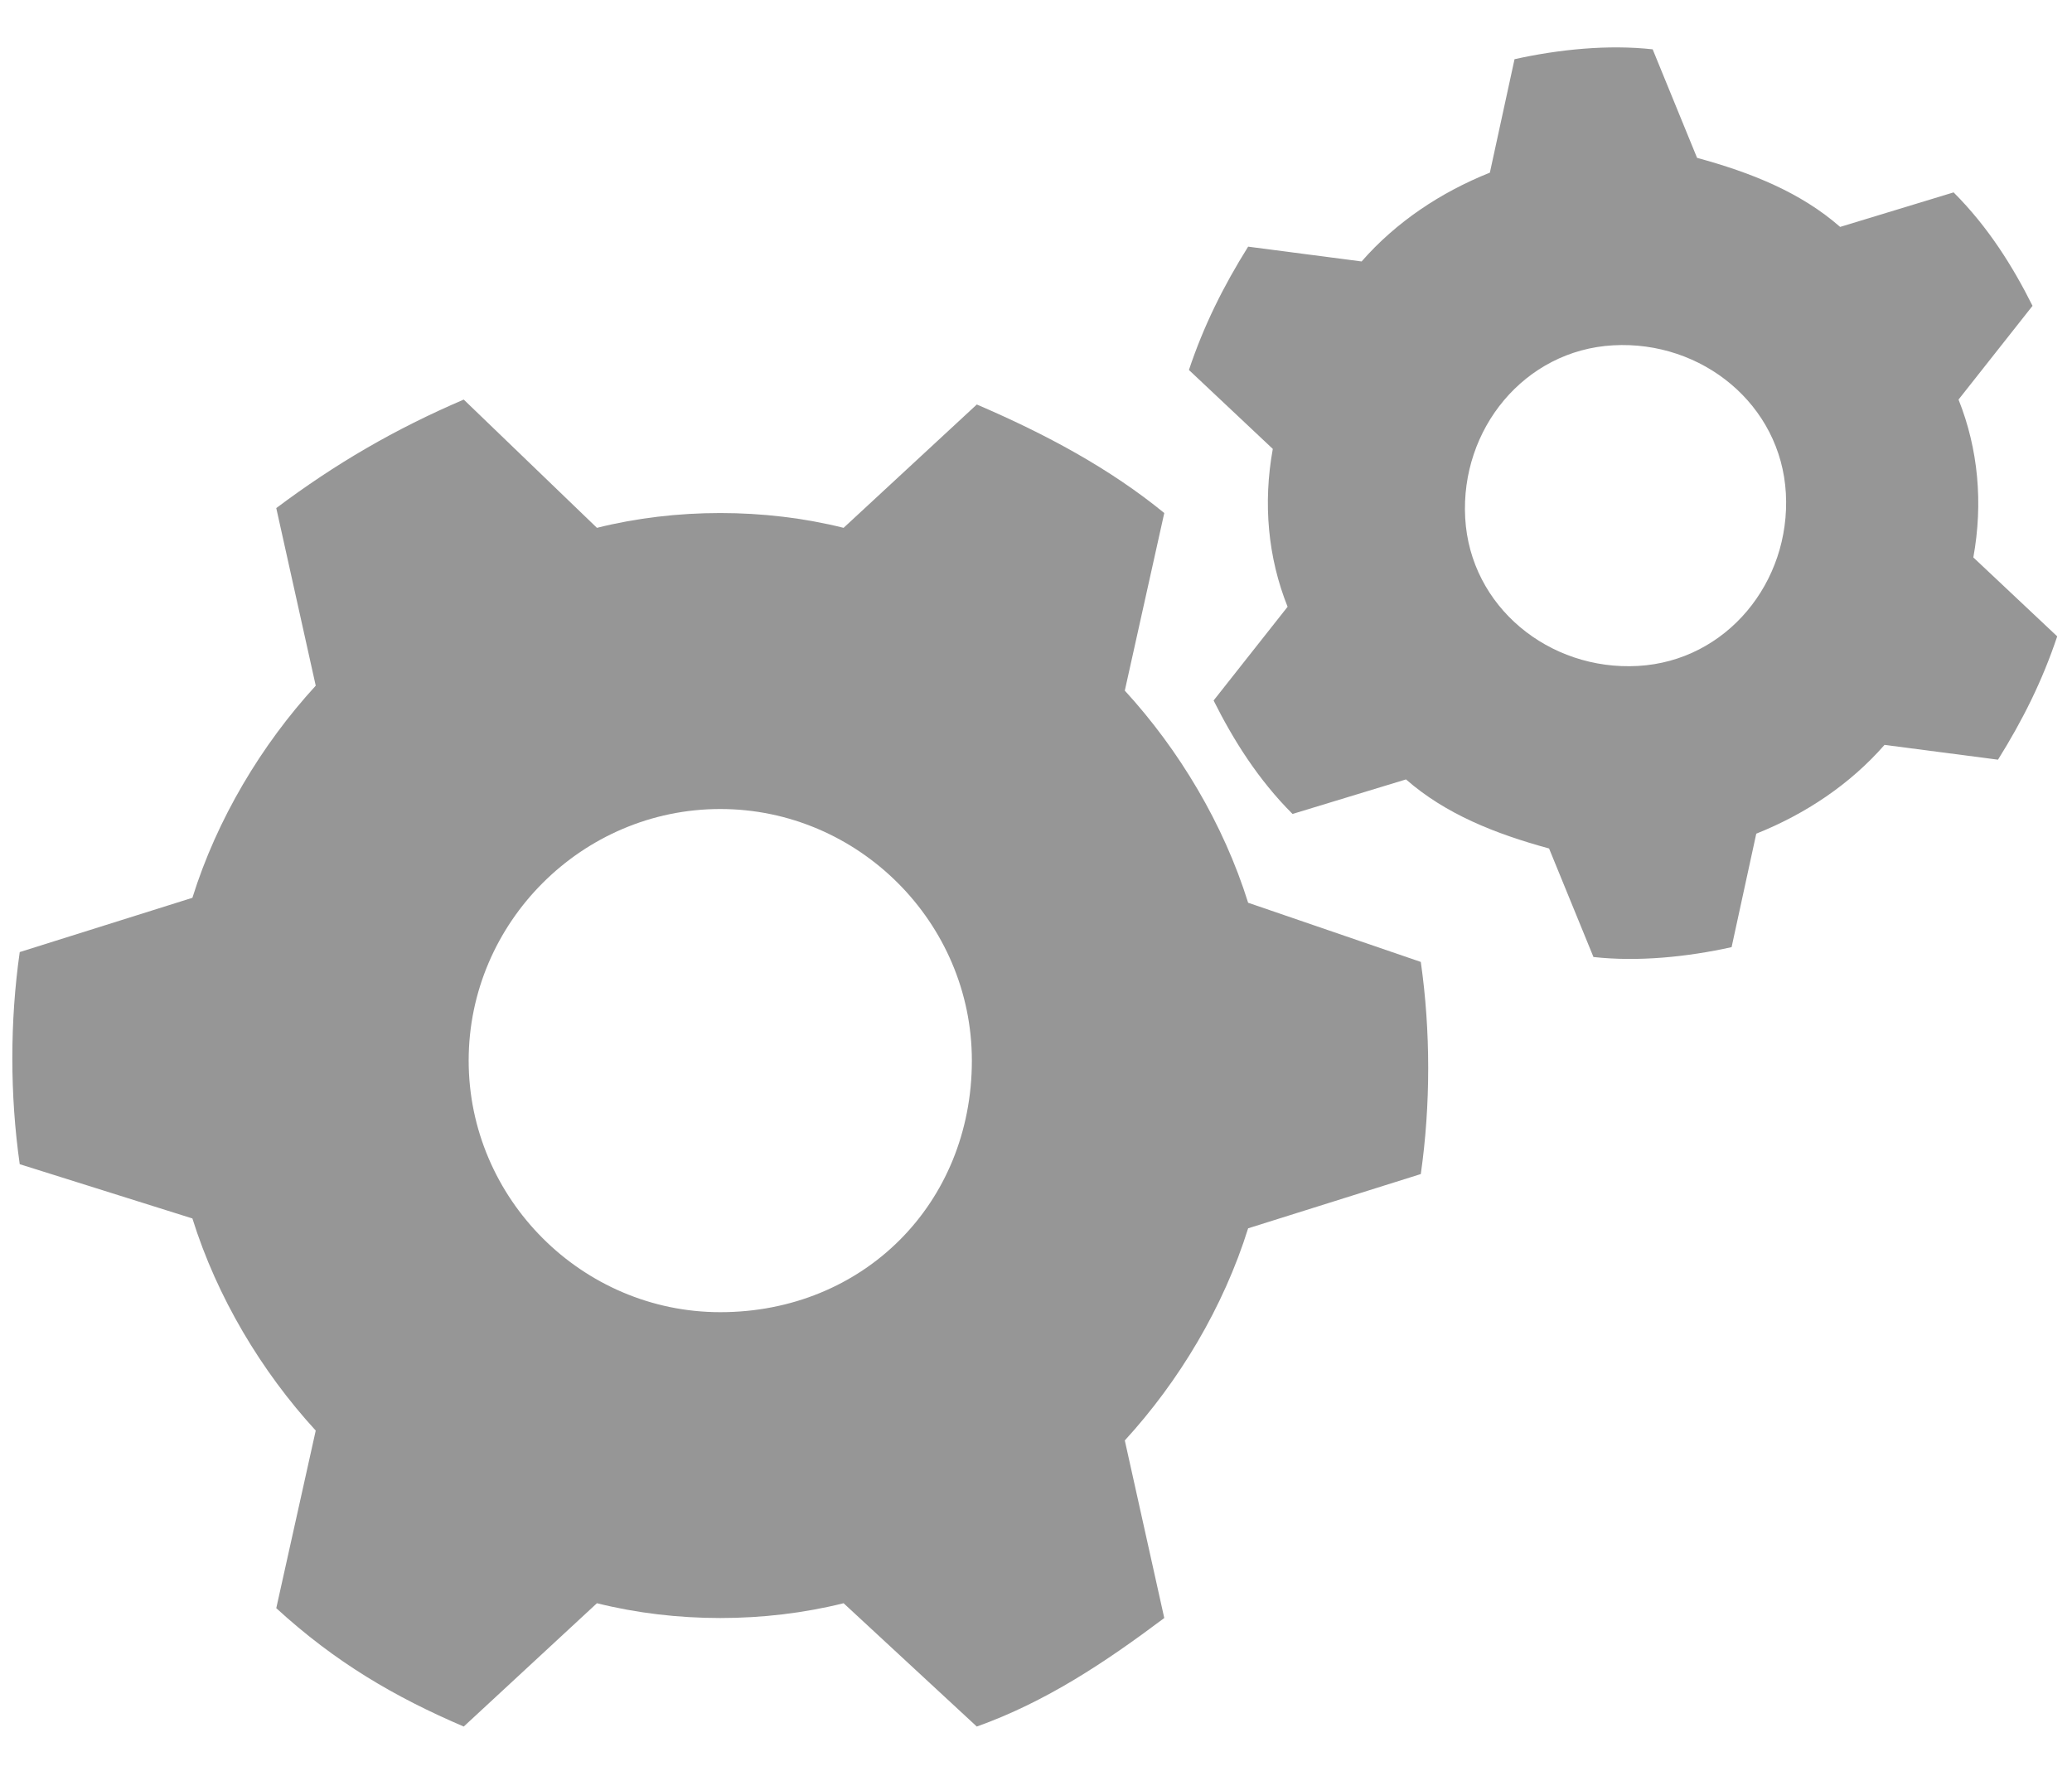
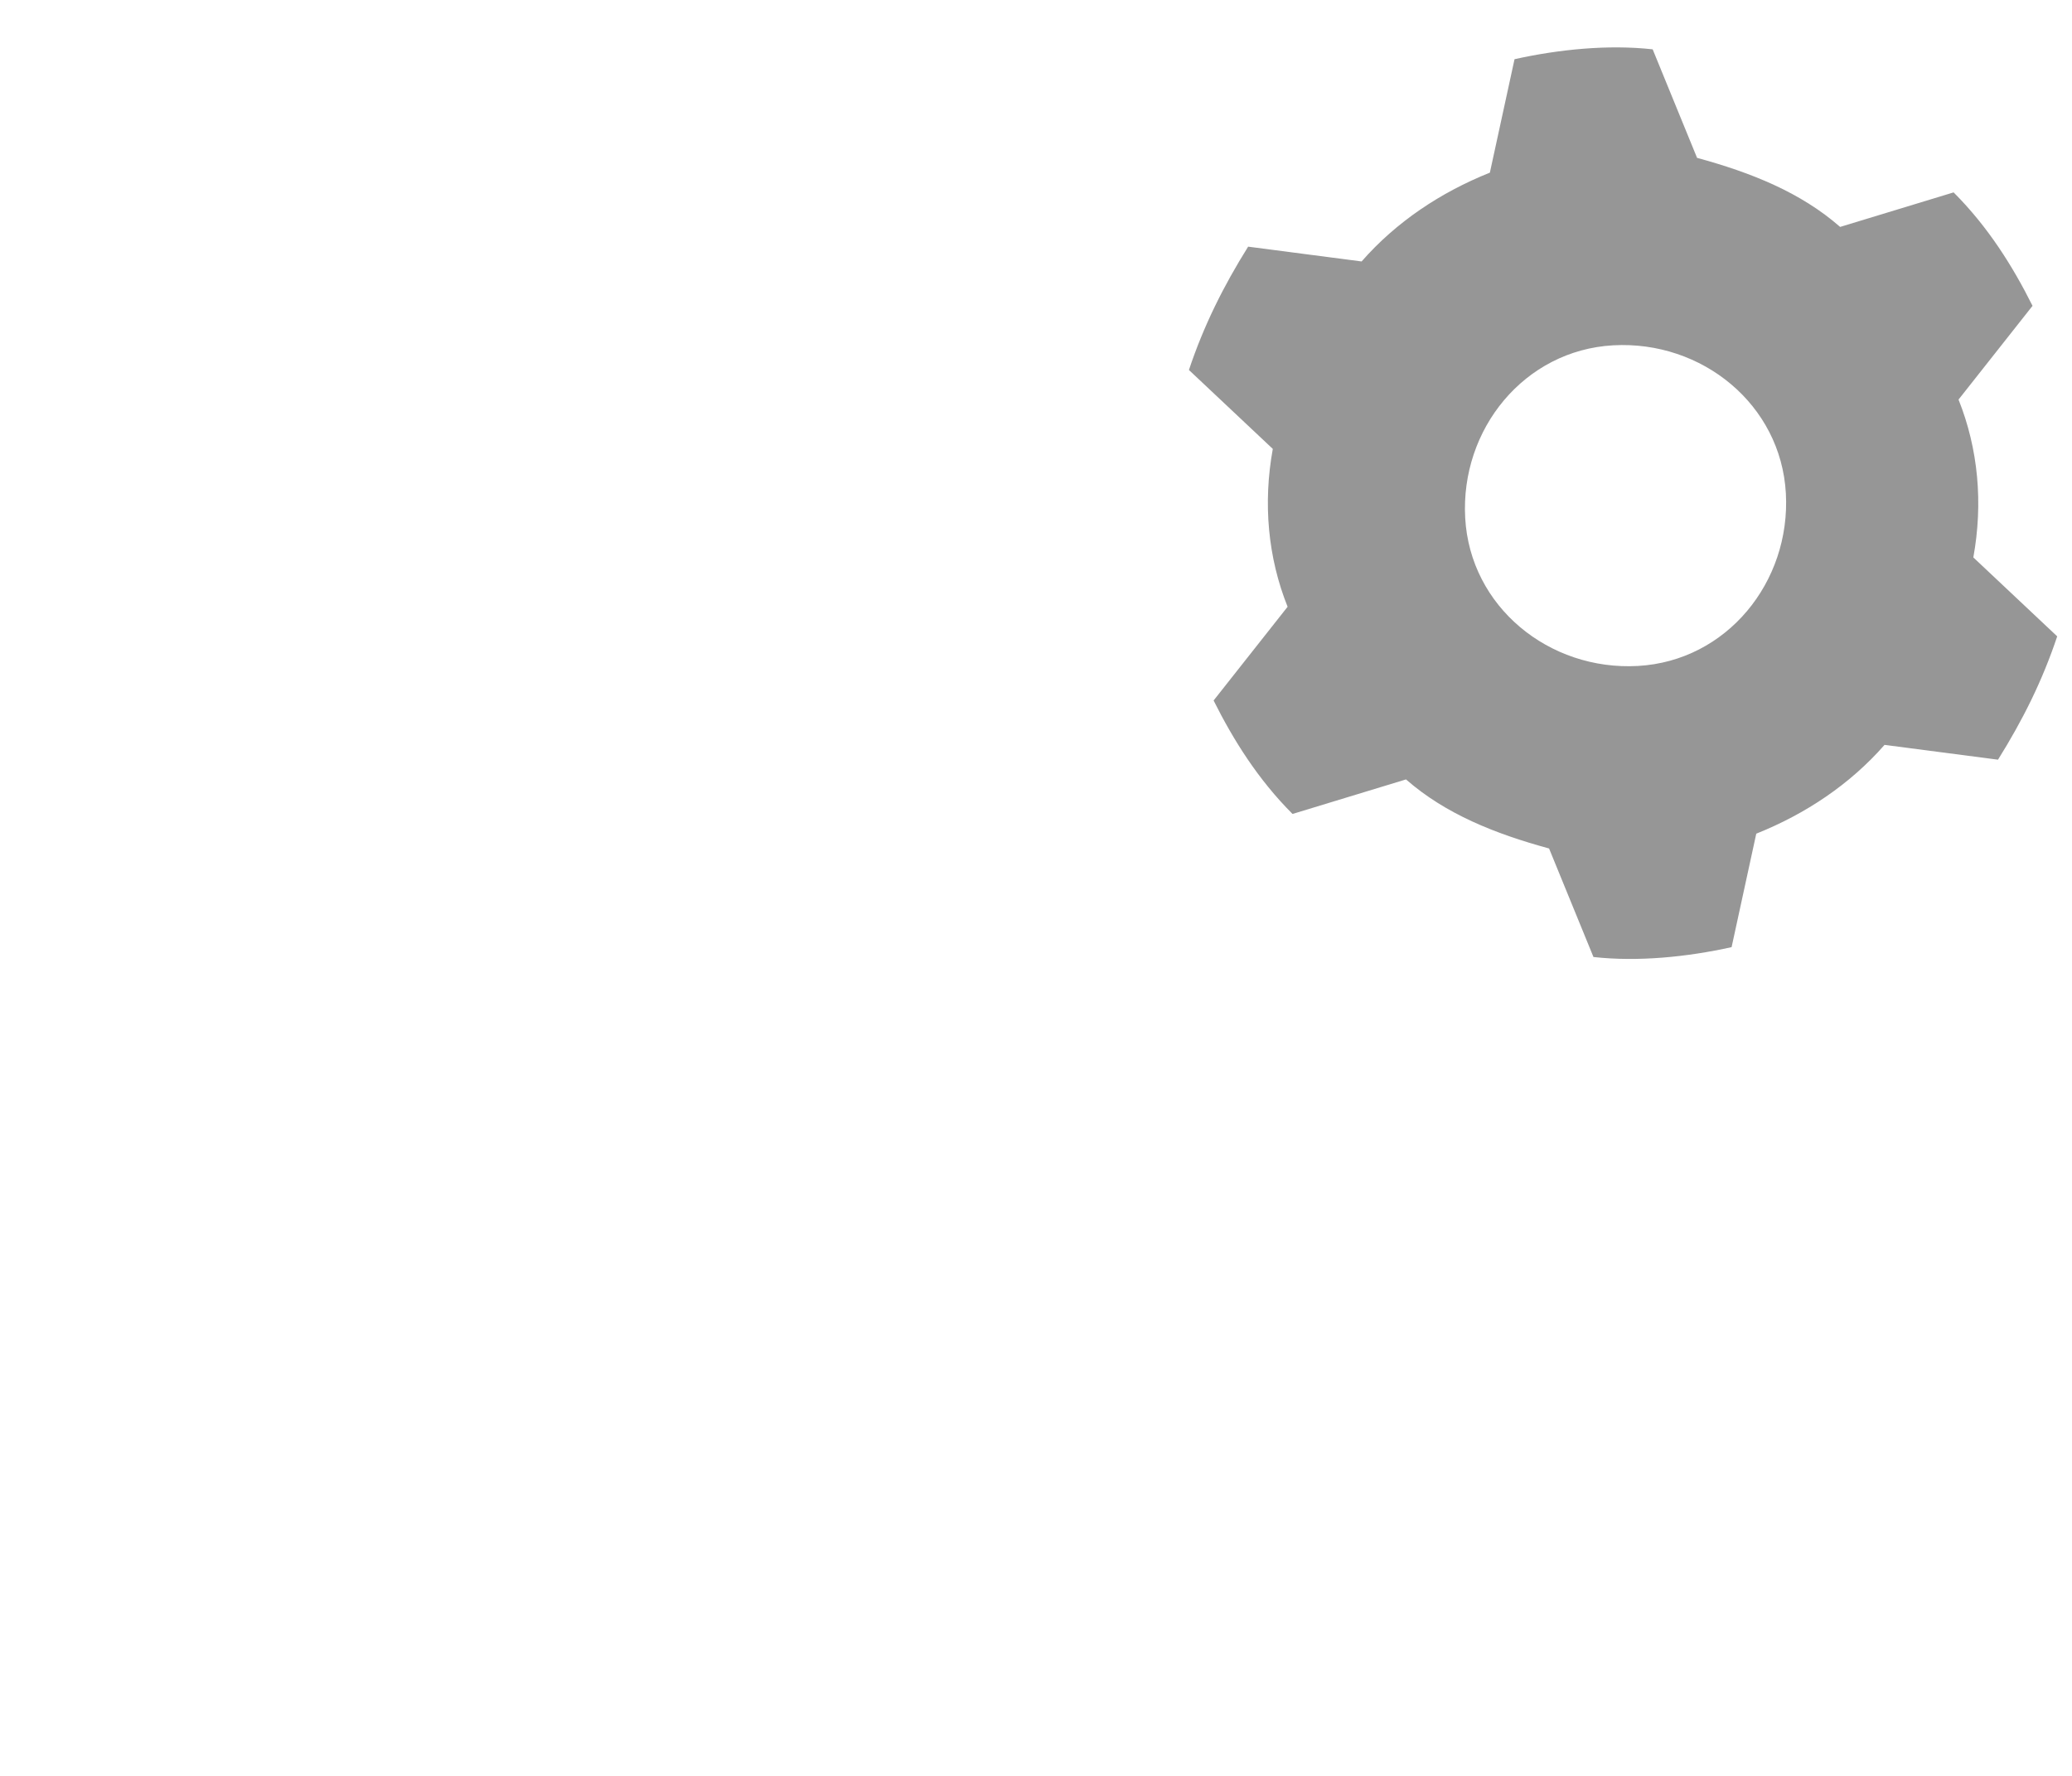
<svg xmlns="http://www.w3.org/2000/svg" version="1.1" id="Layer_1" x="0px" y="0px" viewBox="0 0 42 36" style="enable-background:new 0 0 42 36;" xml:space="preserve">
  <style type="text/css">
	.st0{fill:#969696;}
</style>
-   <path class="st0" d="M25.3,18.3c-0.5-1.6-1.4-3.1-2.5-4.3l0.8-3.6c-1.1-0.9-2.4-1.6-3.8-2.2l-2.7,2.5c-1.6-0.4-3.4-0.4-5,0L9.4,8.1  C8,8.7,6.8,9.4,5.6,10.3l0.8,3.6c-1.1,1.2-2,2.7-2.5,4.3l-3.5,1.1c-0.2,1.4-0.2,2.9,0,4.3l3.5,1.1c0.5,1.6,1.4,3.1,2.5,4.3l-0.8,3.6  C6.8,33.7,8,34.4,9.4,35l2.7-2.5c1.6,0.4,3.4,0.4,5,0l2.7,2.5c1.4-0.5,2.6-1.3,3.8-2.2l-0.8-3.6c1.1-1.2,2-2.7,2.5-4.3l3.5-1.1  c0.2-1.4,0.2-2.9,0-4.3L25.3,18.3z M14.6,26.6c-2.8,0-5.1-2.3-5.1-5.1s2.3-5.1,5.1-5.1s5.1,2.3,5.1,5.1v0  C19.7,24.4,17.5,26.6,14.6,26.6z" />
  <path class="st0" d="M35.6,16.9c1-0.4,1.9-1,2.6-1.8l2.3,0.3c0.5-0.8,0.9-1.6,1.2-2.5L40,11.3c0.2-1.1,0.1-2.2-0.3-3.2l1.5-1.9  c-0.4-0.8-0.9-1.6-1.6-2.3l-2.3,0.7c-0.8-0.7-1.8-1.1-2.9-1.4l-0.9-2.2c-0.9-0.1-1.9,0-2.8,0.2l-0.5,2.3c-1,0.4-1.9,1-2.6,1.8  l-2.3-0.3c-0.5,0.8-0.9,1.6-1.2,2.5l1.7,1.6c-0.2,1.1-0.1,2.2,0.3,3.2l-1.5,1.9c0.4,0.8,0.9,1.6,1.6,2.3l2.3-0.7  c0.8,0.7,1.8,1.1,2.9,1.4l0.9,2.2c0.9,0.1,1.9,0,2.8-0.2L35.6,16.9z M29.7,10.5c-0.1-1.8,1.2-3.4,3-3.5c1.8-0.1,3.4,1.2,3.5,3  s-1.2,3.4-3,3.5l0,0C31.4,13.6,29.8,12.3,29.7,10.5z" />
</svg>